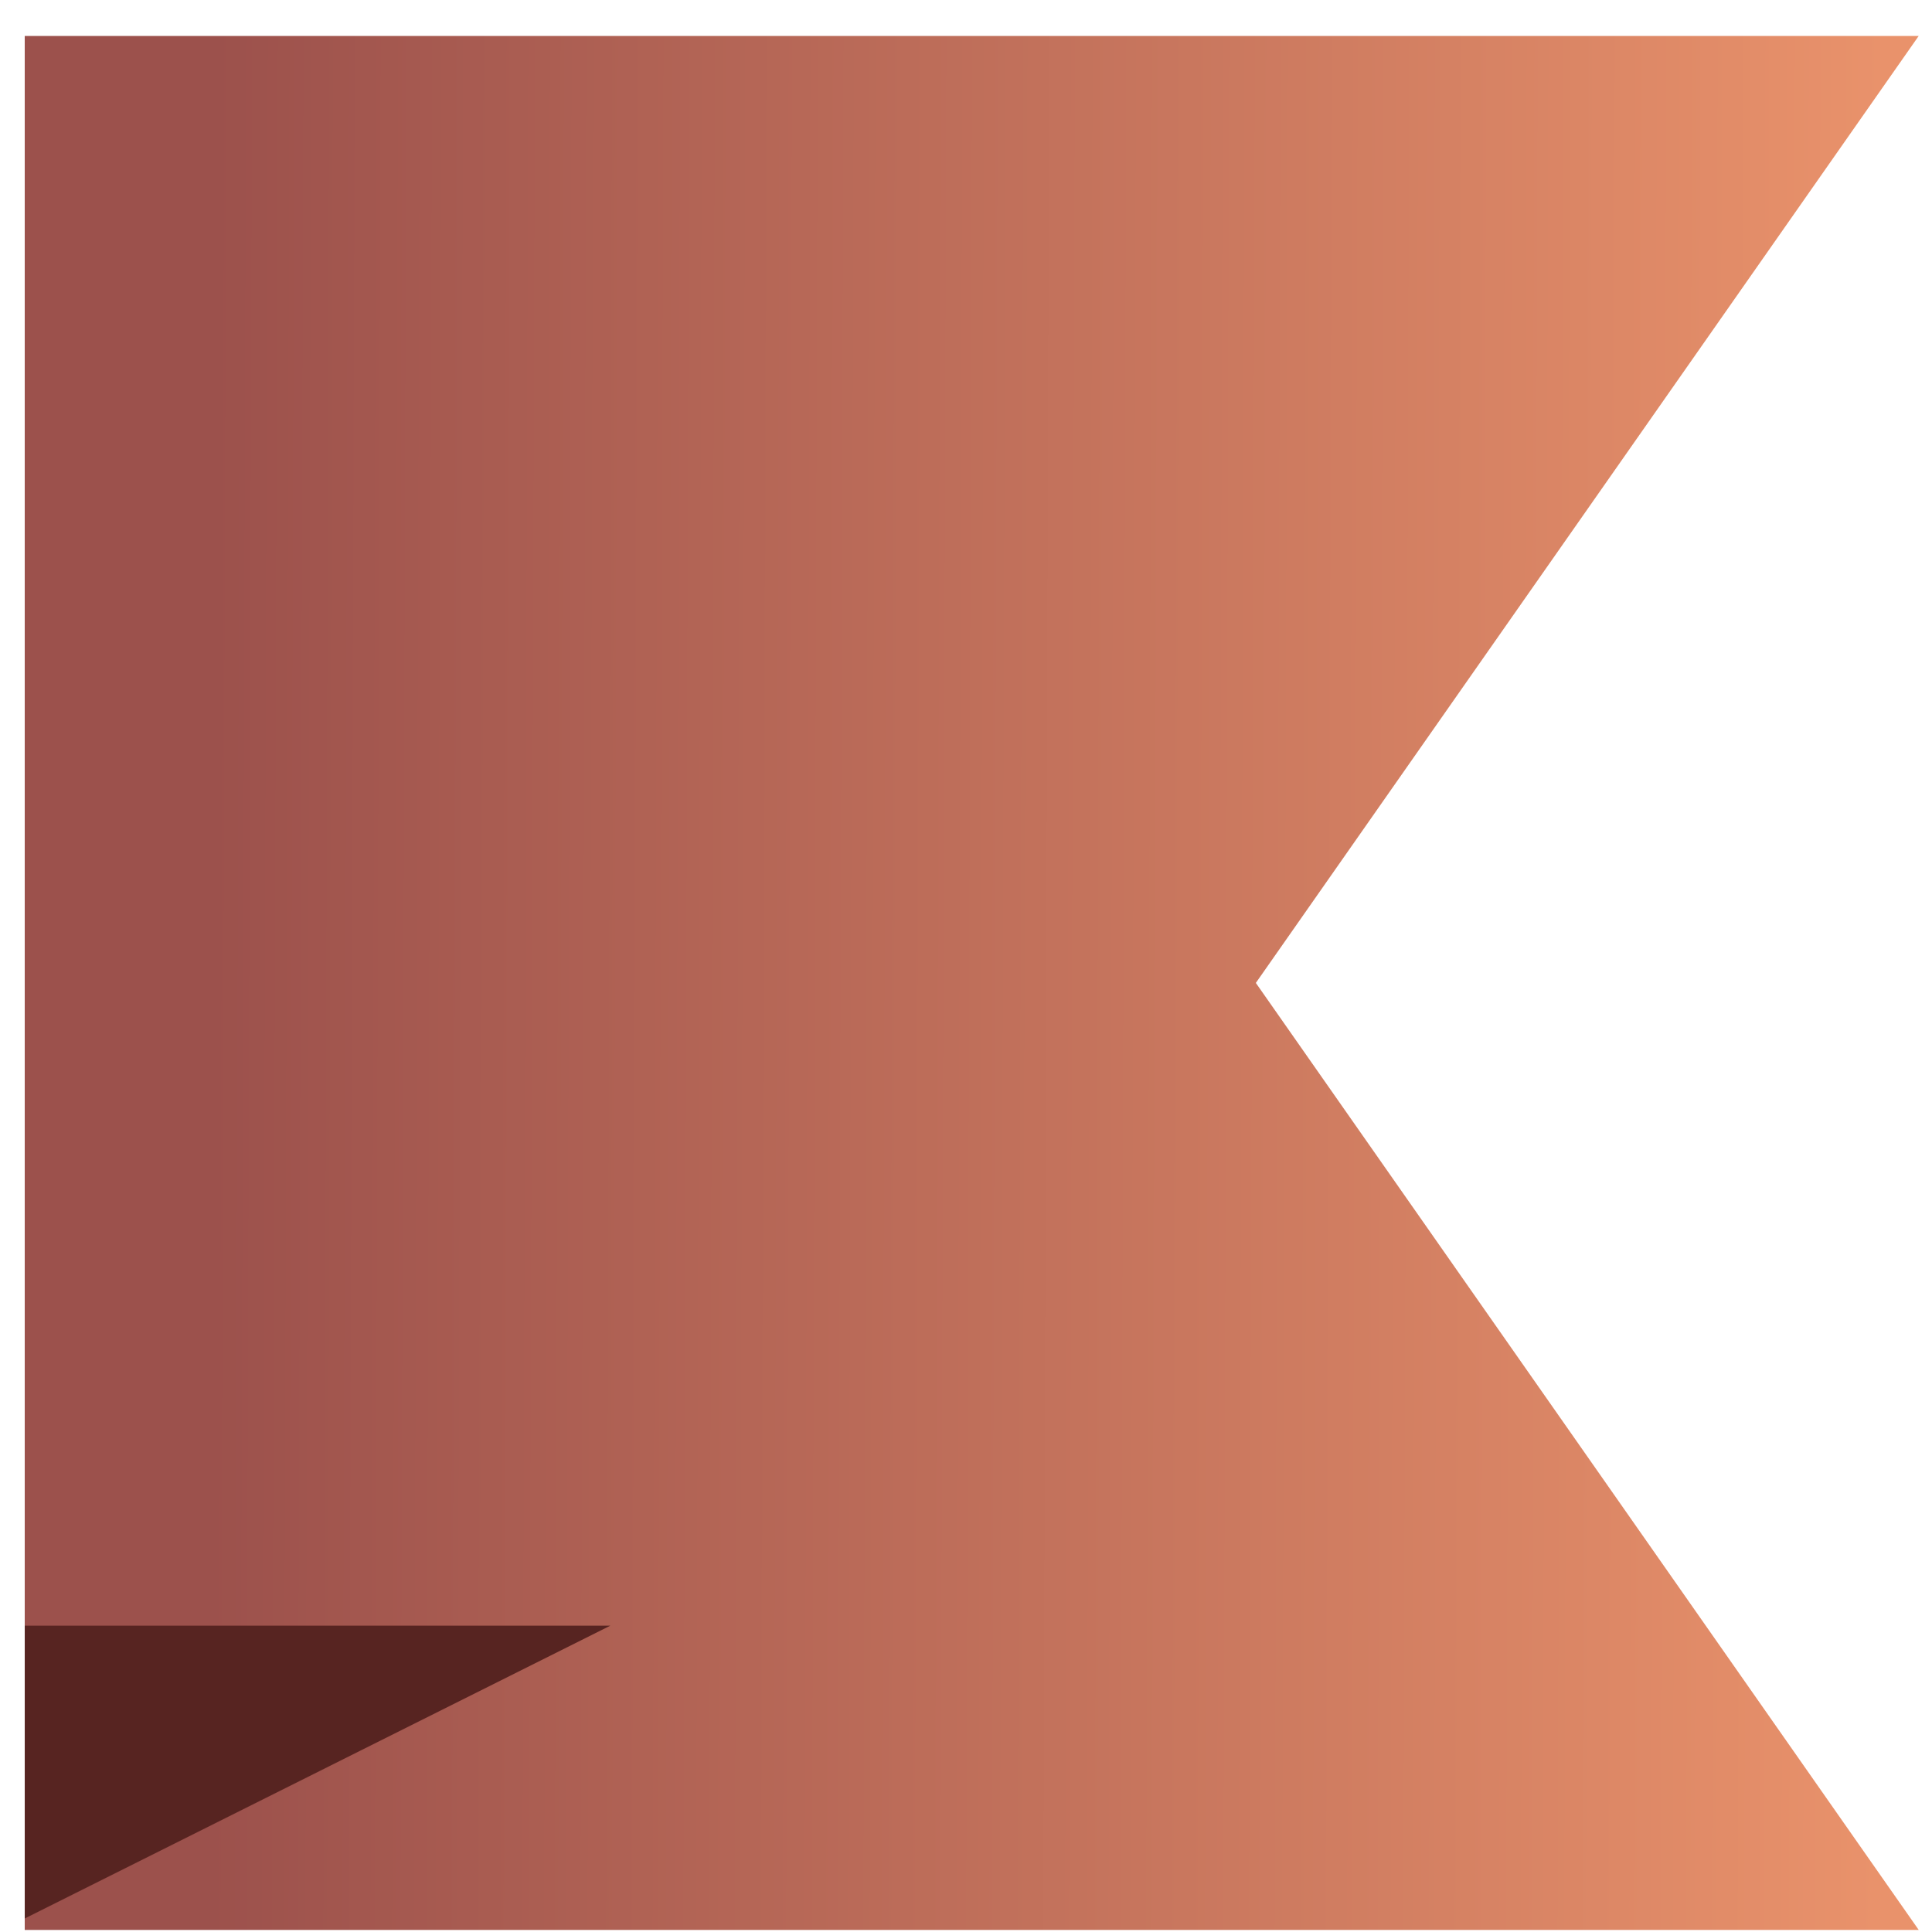
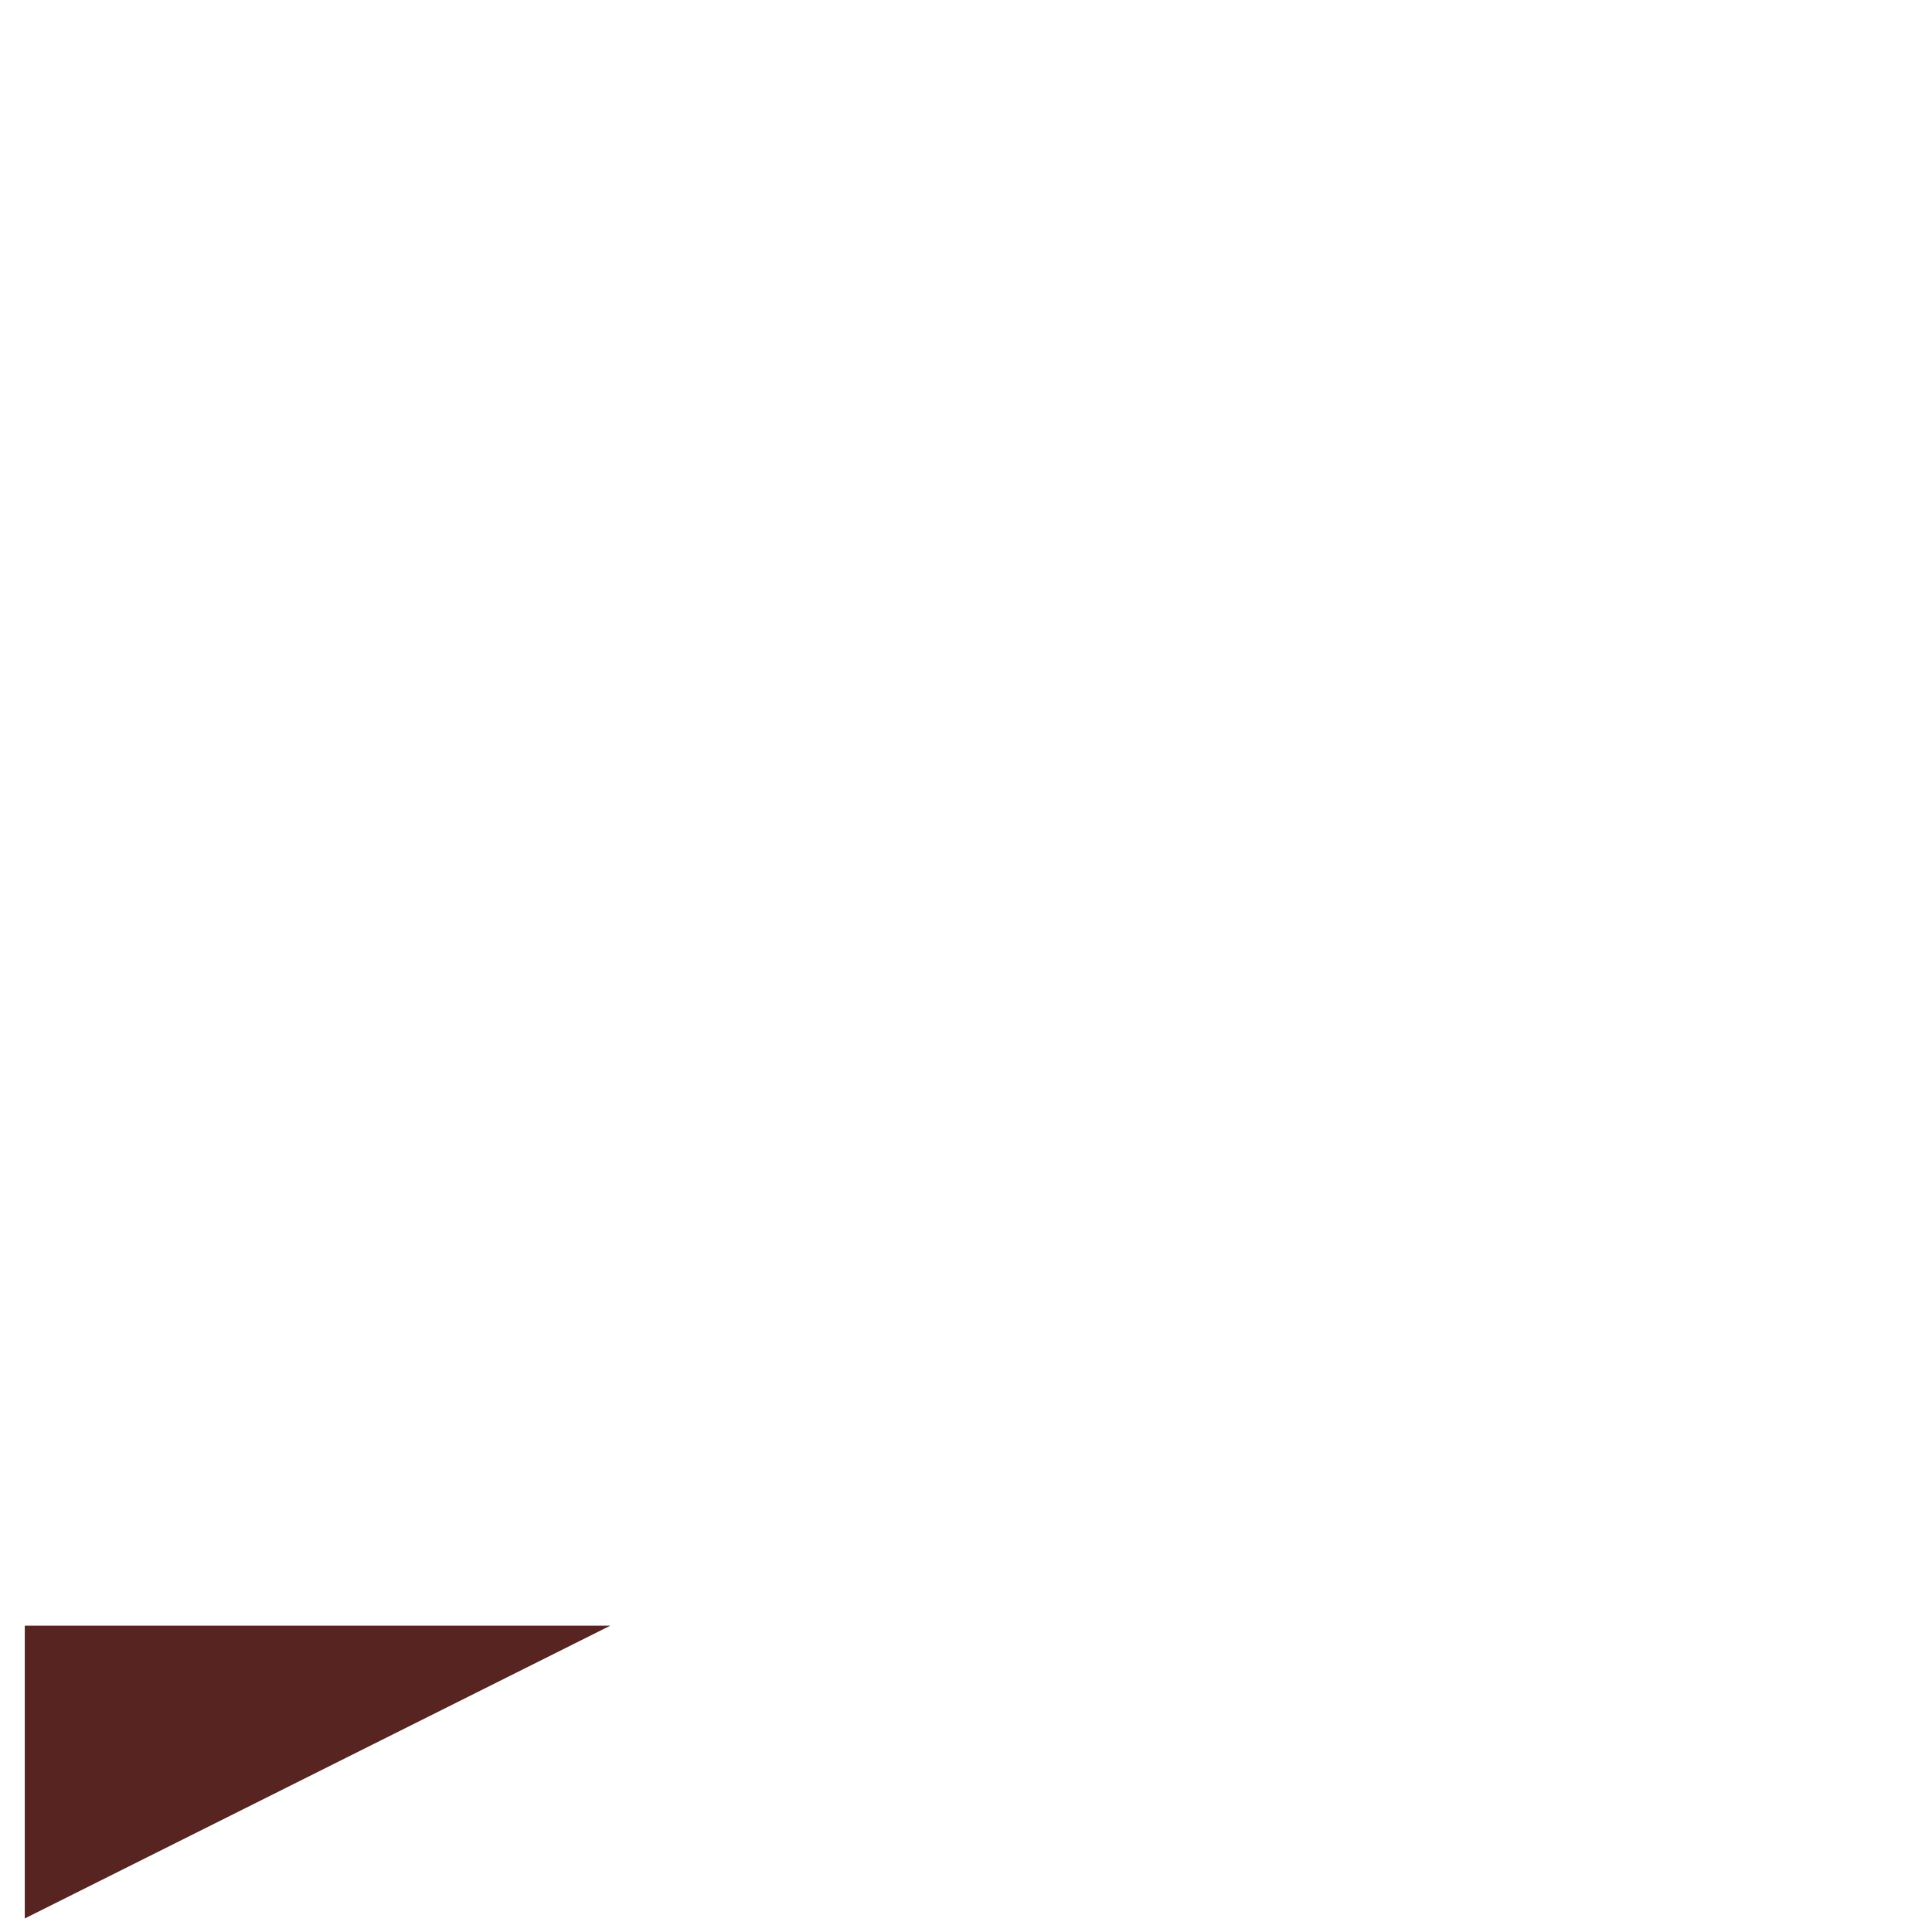
<svg xmlns="http://www.w3.org/2000/svg" width="50" height="50" viewBox="0 0 50 50" fill="none">
-   <path d="M49.656 49.946L32.501 25.438L49.656 0.93H0.64V49.946H49.656Z" fill="url(#paint0_linear_5_33)" />
  <path d="M0.641 42.072H15.795L0.641 49.65V42.072Z" fill="#572421" />
  <defs>
    <linearGradient id="paint0_linear_5_33" x1="48.668" y1="38.509" x2="5.406" y2="38.373" gradientUnits="userSpaceOnUse">
      <stop stop-color="#E9926B" />
      <stop offset="1" stop-color="#9C514C" />
    </linearGradient>
  </defs>
</svg>